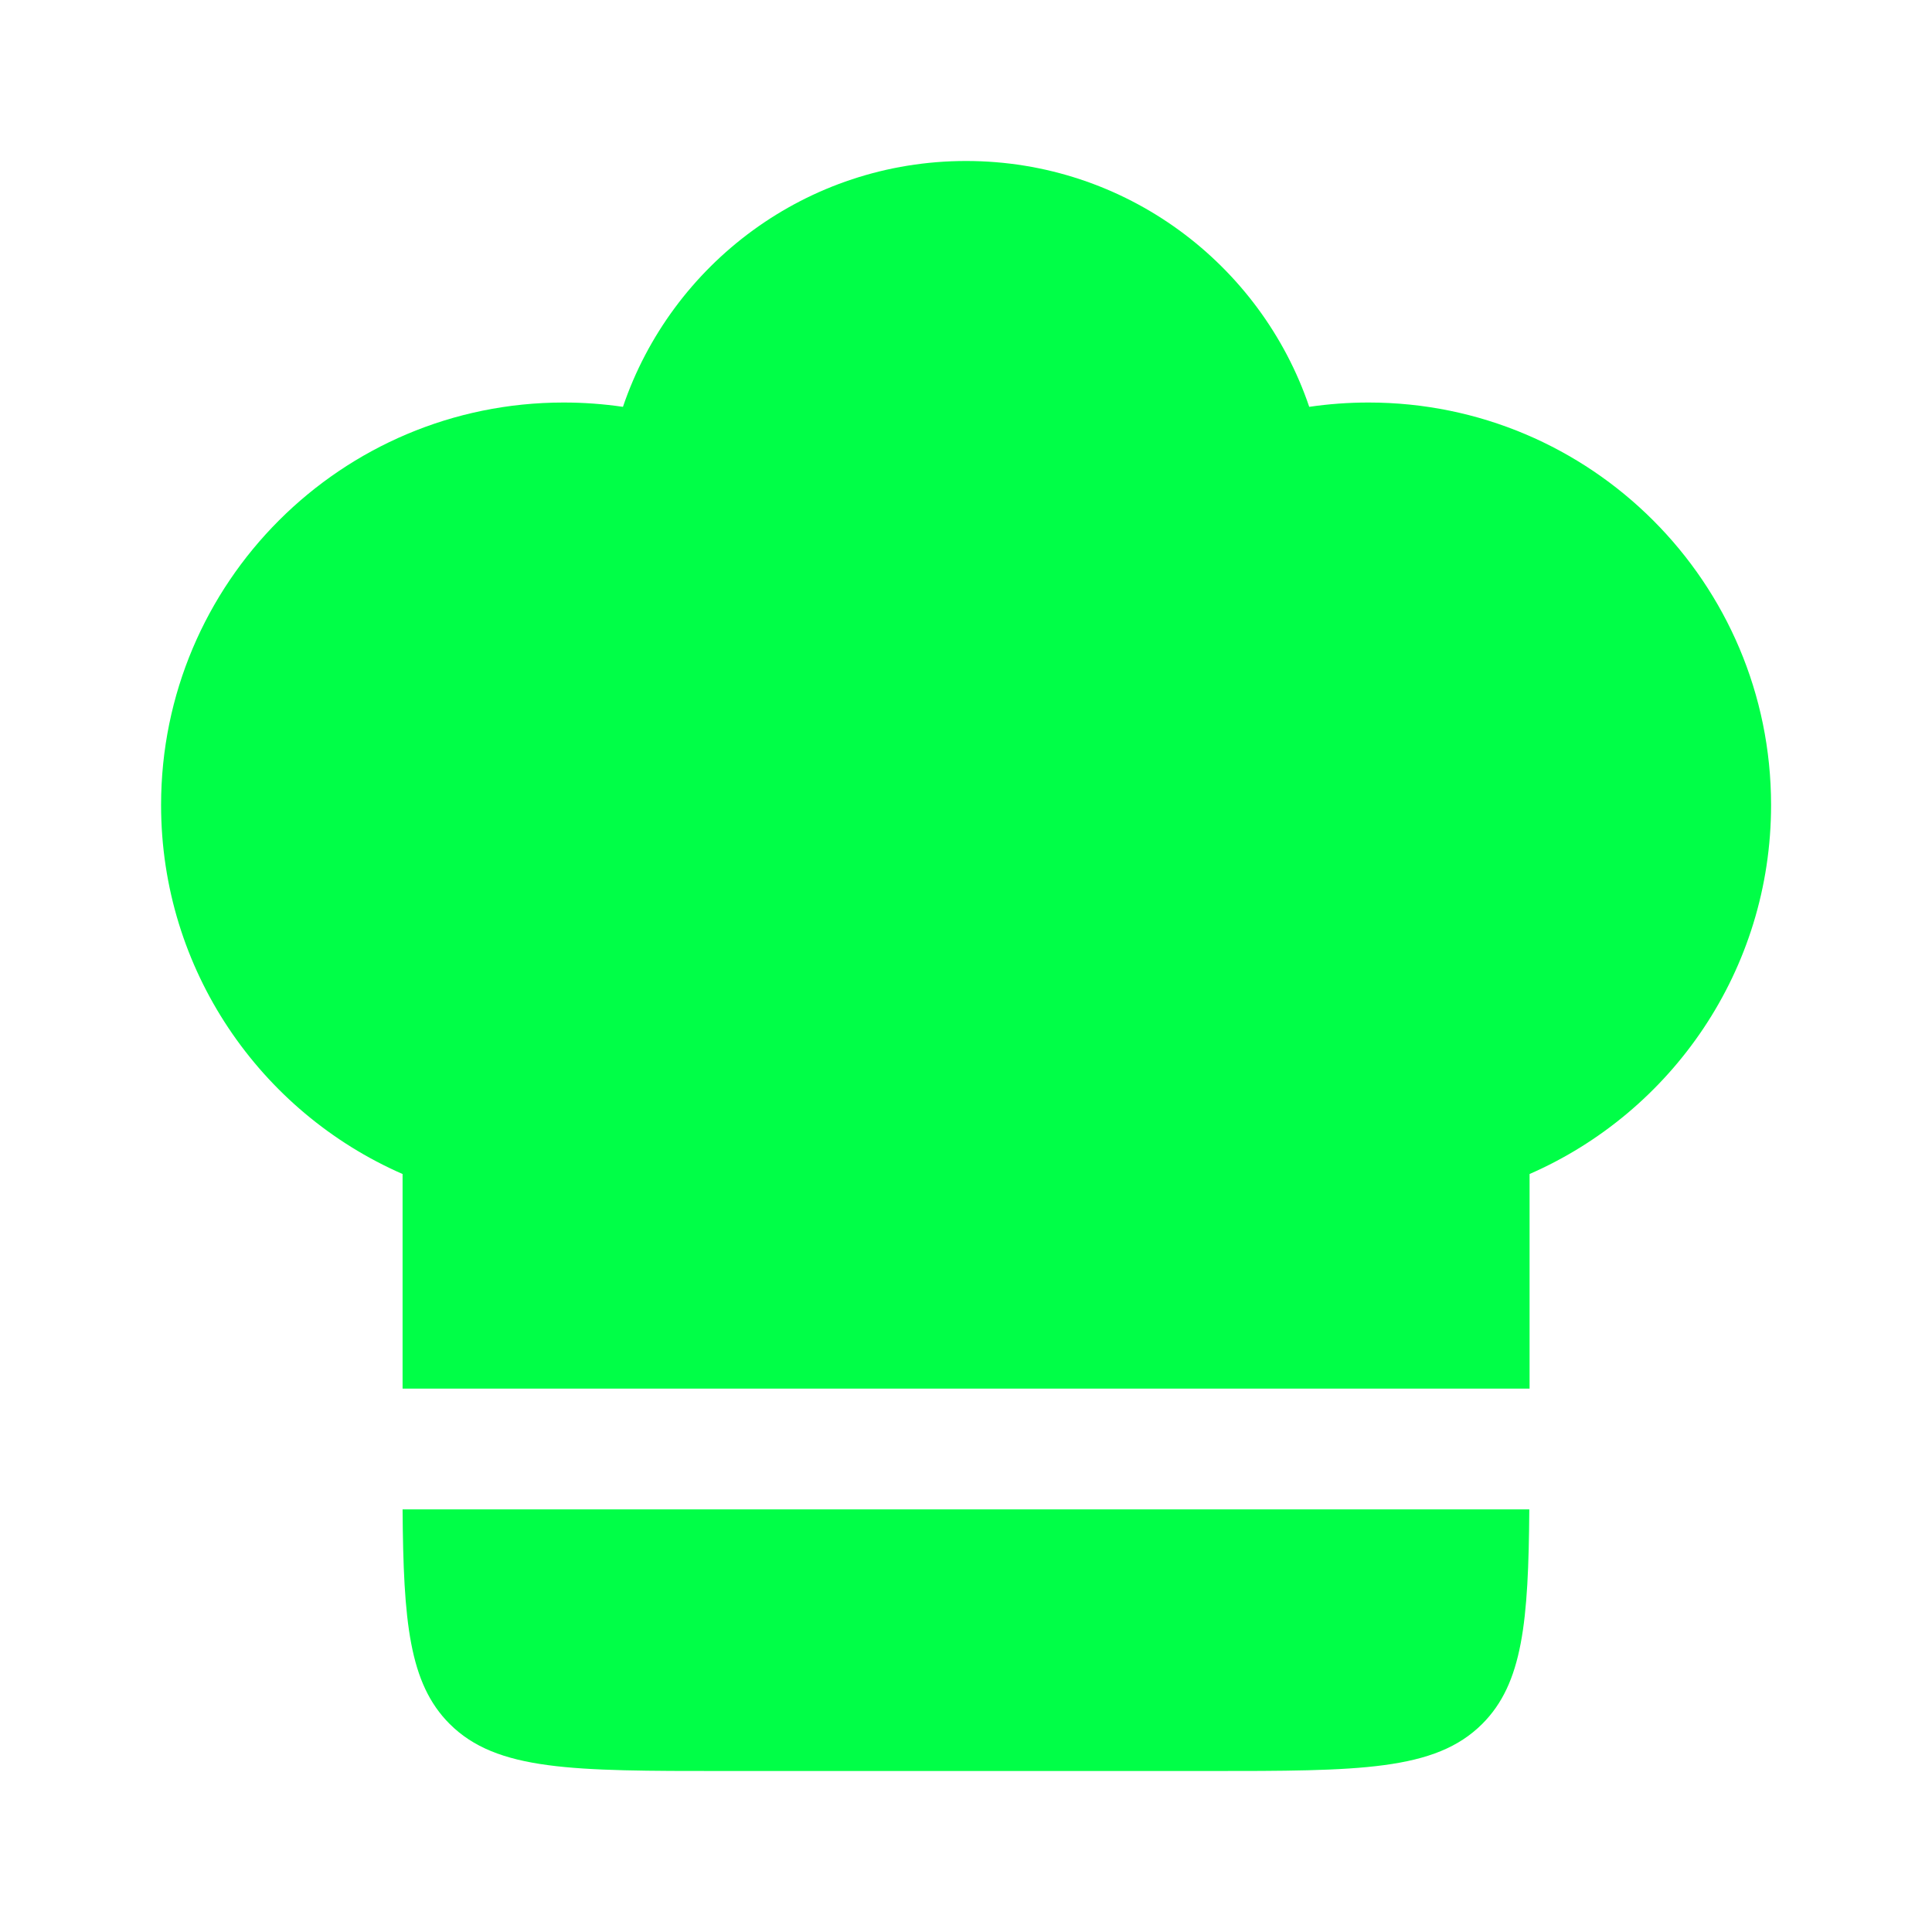
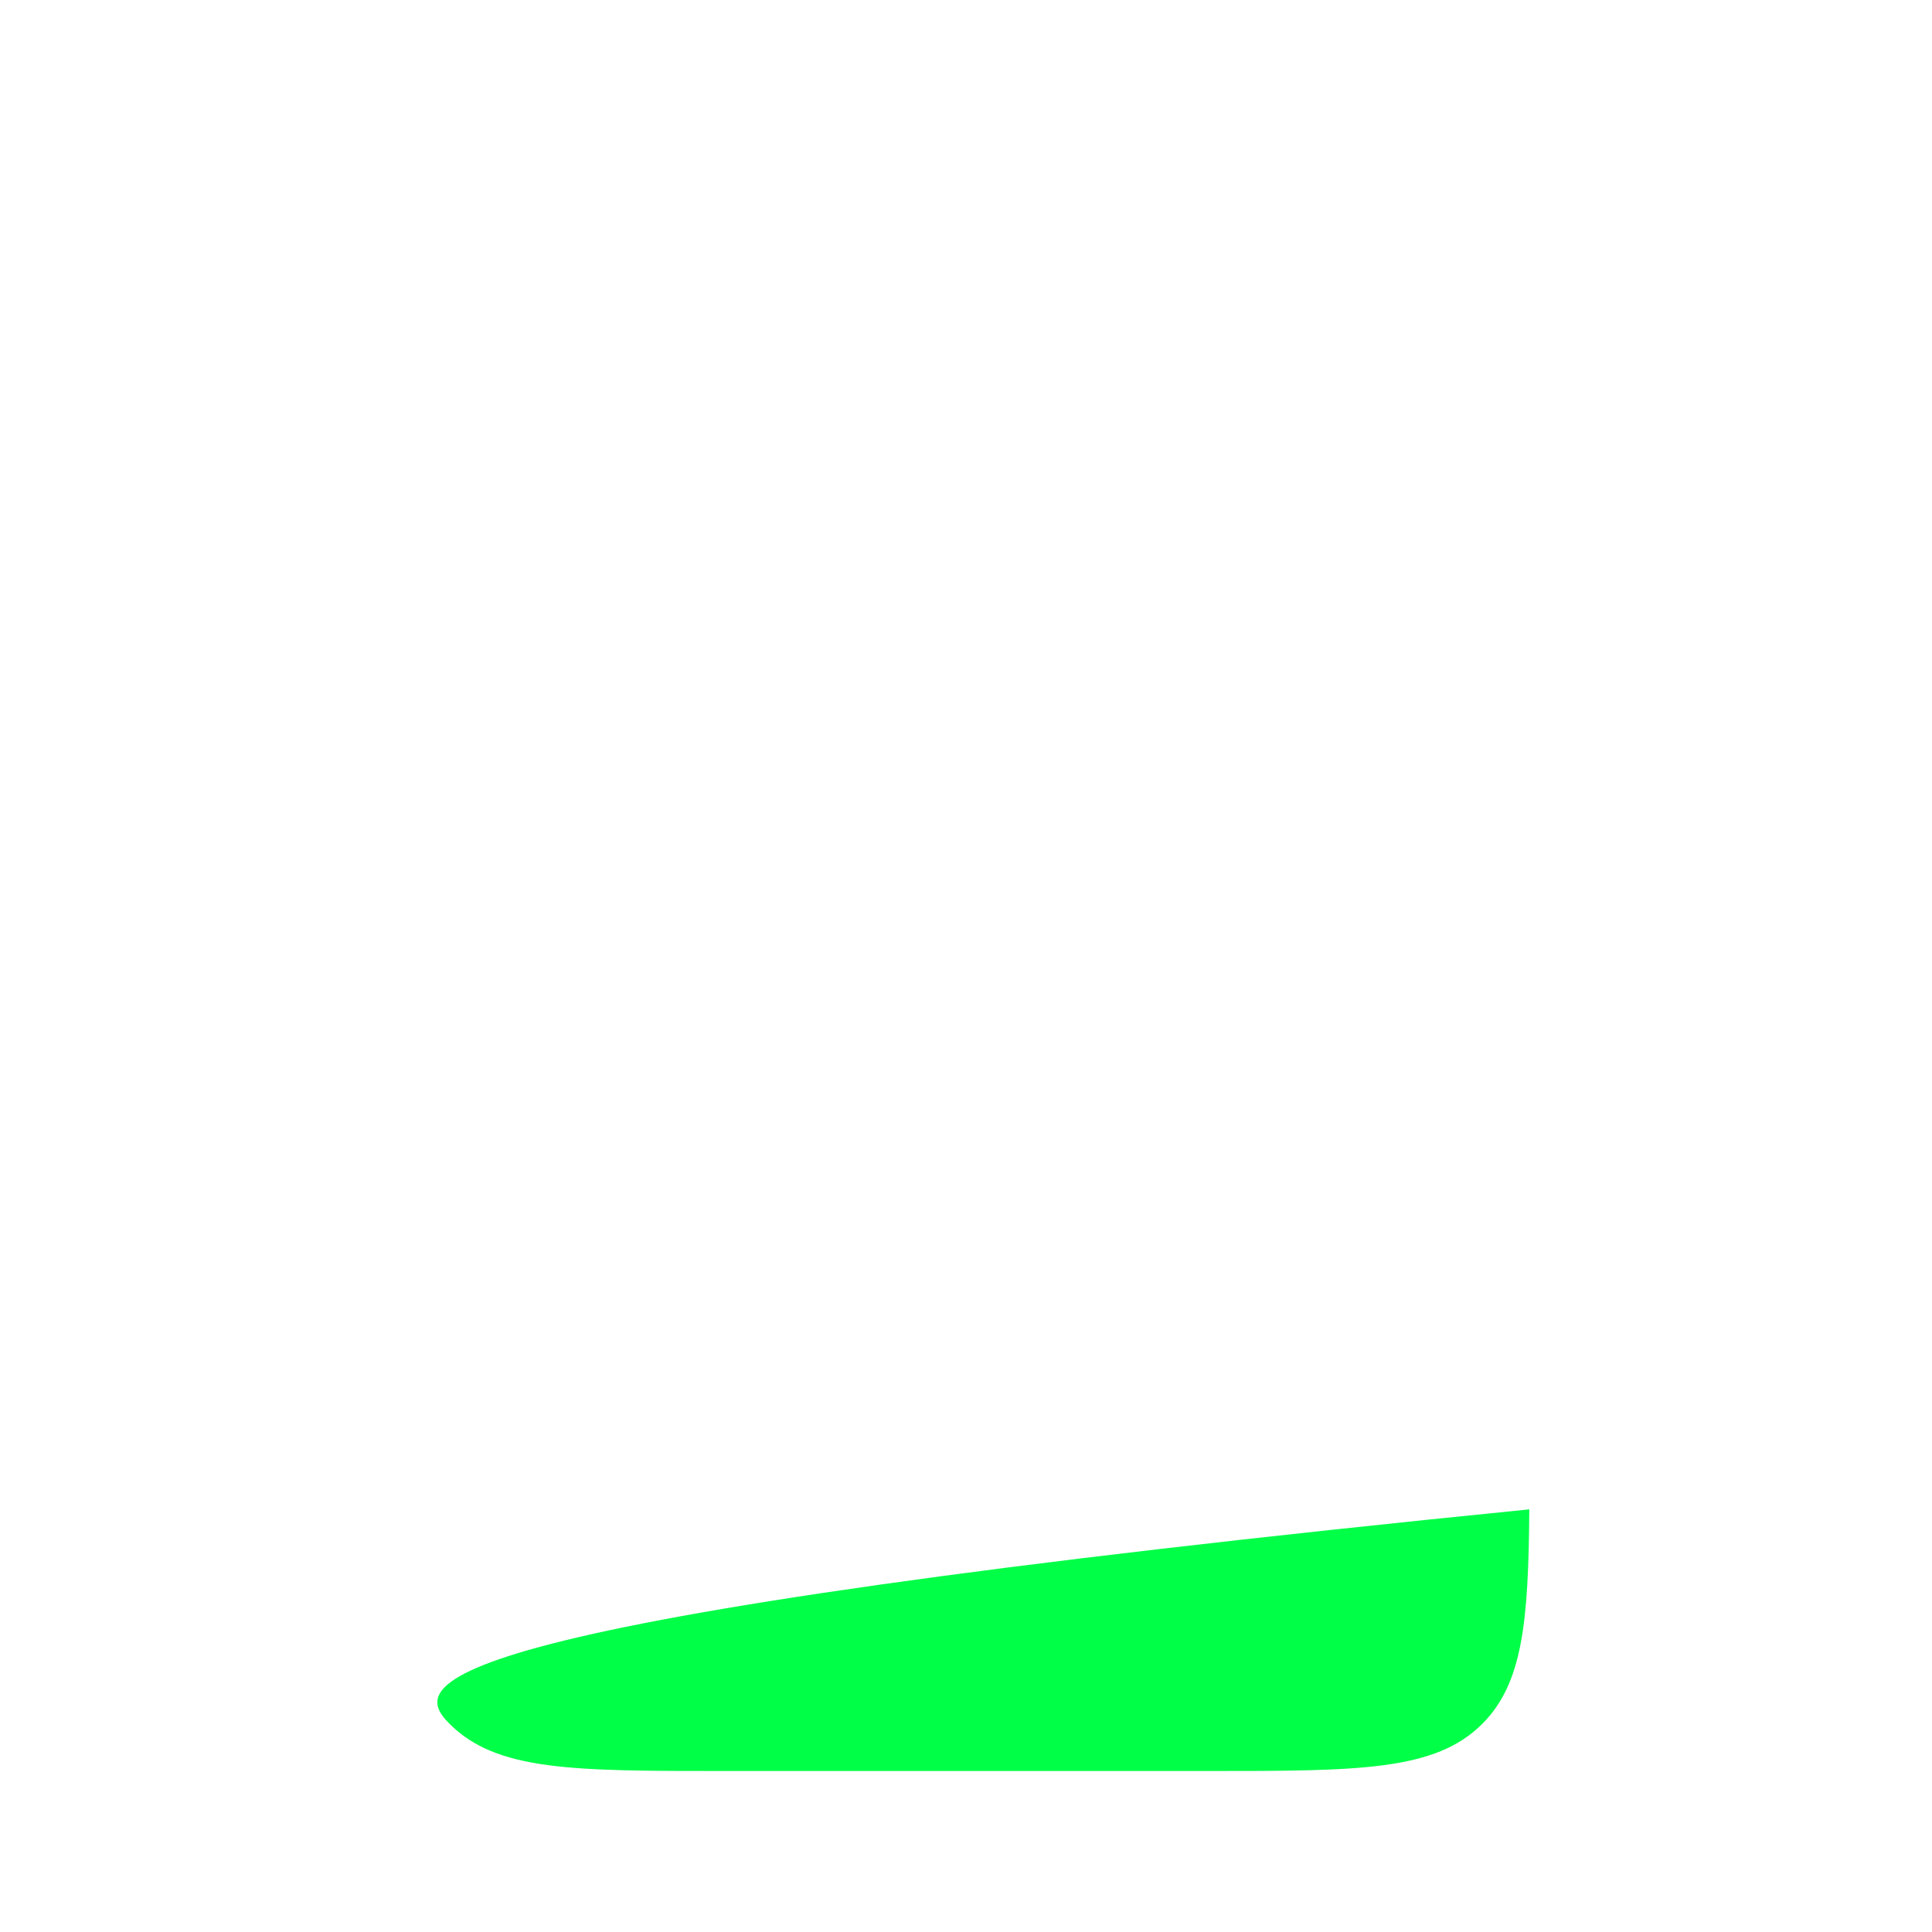
<svg xmlns="http://www.w3.org/2000/svg" width="64" height="64" viewBox="0 0 64 64" fill="none">
-   <path d="M18.669 13.334C11.306 13.334 5.336 19.303 5.336 26.667C5.336 32.134 8.627 36.833 13.336 38.891V46H50.669V38.891C55.378 36.833 58.669 32.134 58.669 26.667C58.669 19.303 52.7 13.334 45.336 13.334C44.668 13.334 44.011 13.383 43.37 13.477C41.764 8.742 37.281 5.333 32.003 5.333C26.724 5.333 22.242 8.742 20.636 13.477C19.994 13.383 19.337 13.334 18.669 13.334Z" fill="#00FF47" />
-   <path d="M50.66 50H13.336C13.363 53.725 13.554 55.765 14.893 57.105C16.456 58.667 18.97 58.667 23.998 58.667H39.998C45.026 58.667 47.541 58.667 49.103 57.105C50.442 55.765 50.633 53.725 50.66 50Z" fill="#00FF47" />
+   <path d="M50.66 50C13.363 53.725 13.554 55.765 14.893 57.105C16.456 58.667 18.97 58.667 23.998 58.667H39.998C45.026 58.667 47.541 58.667 49.103 57.105C50.442 55.765 50.633 53.725 50.66 50Z" fill="#00FF47" />
</svg>